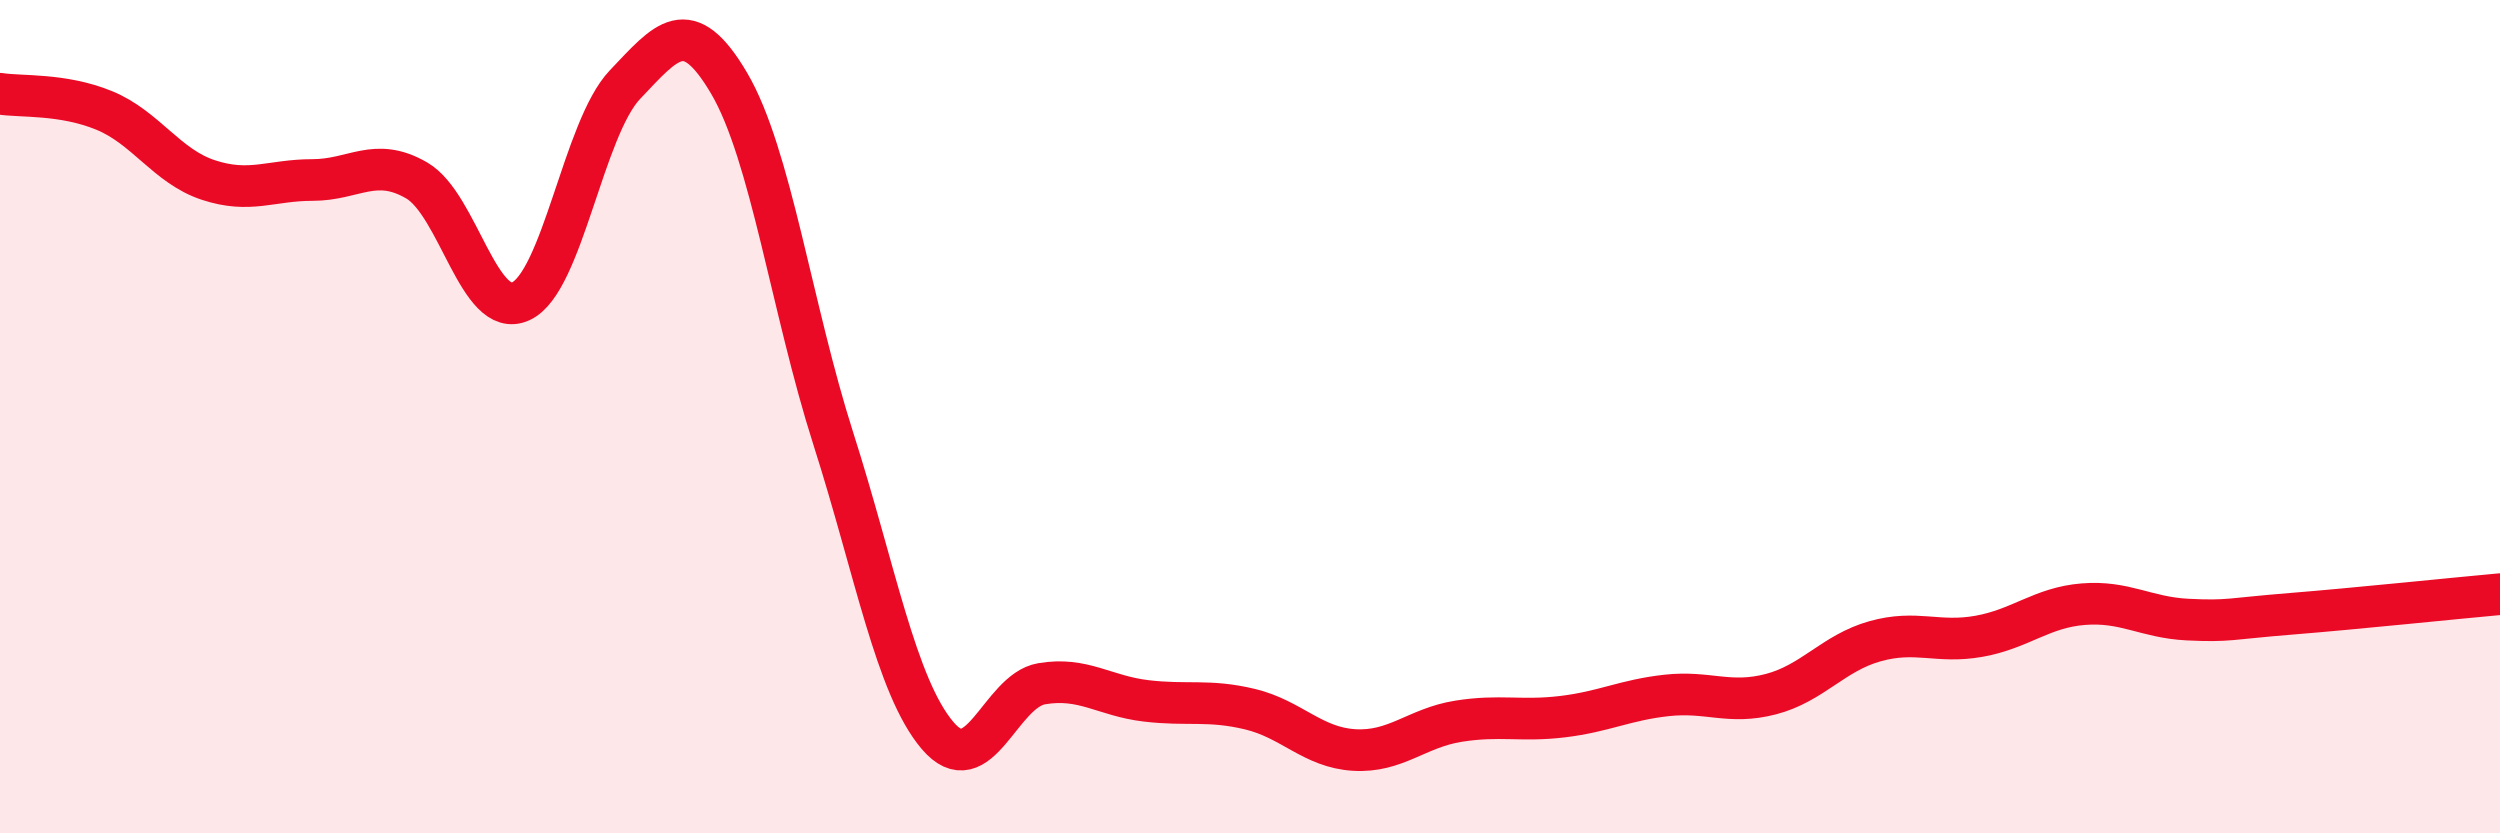
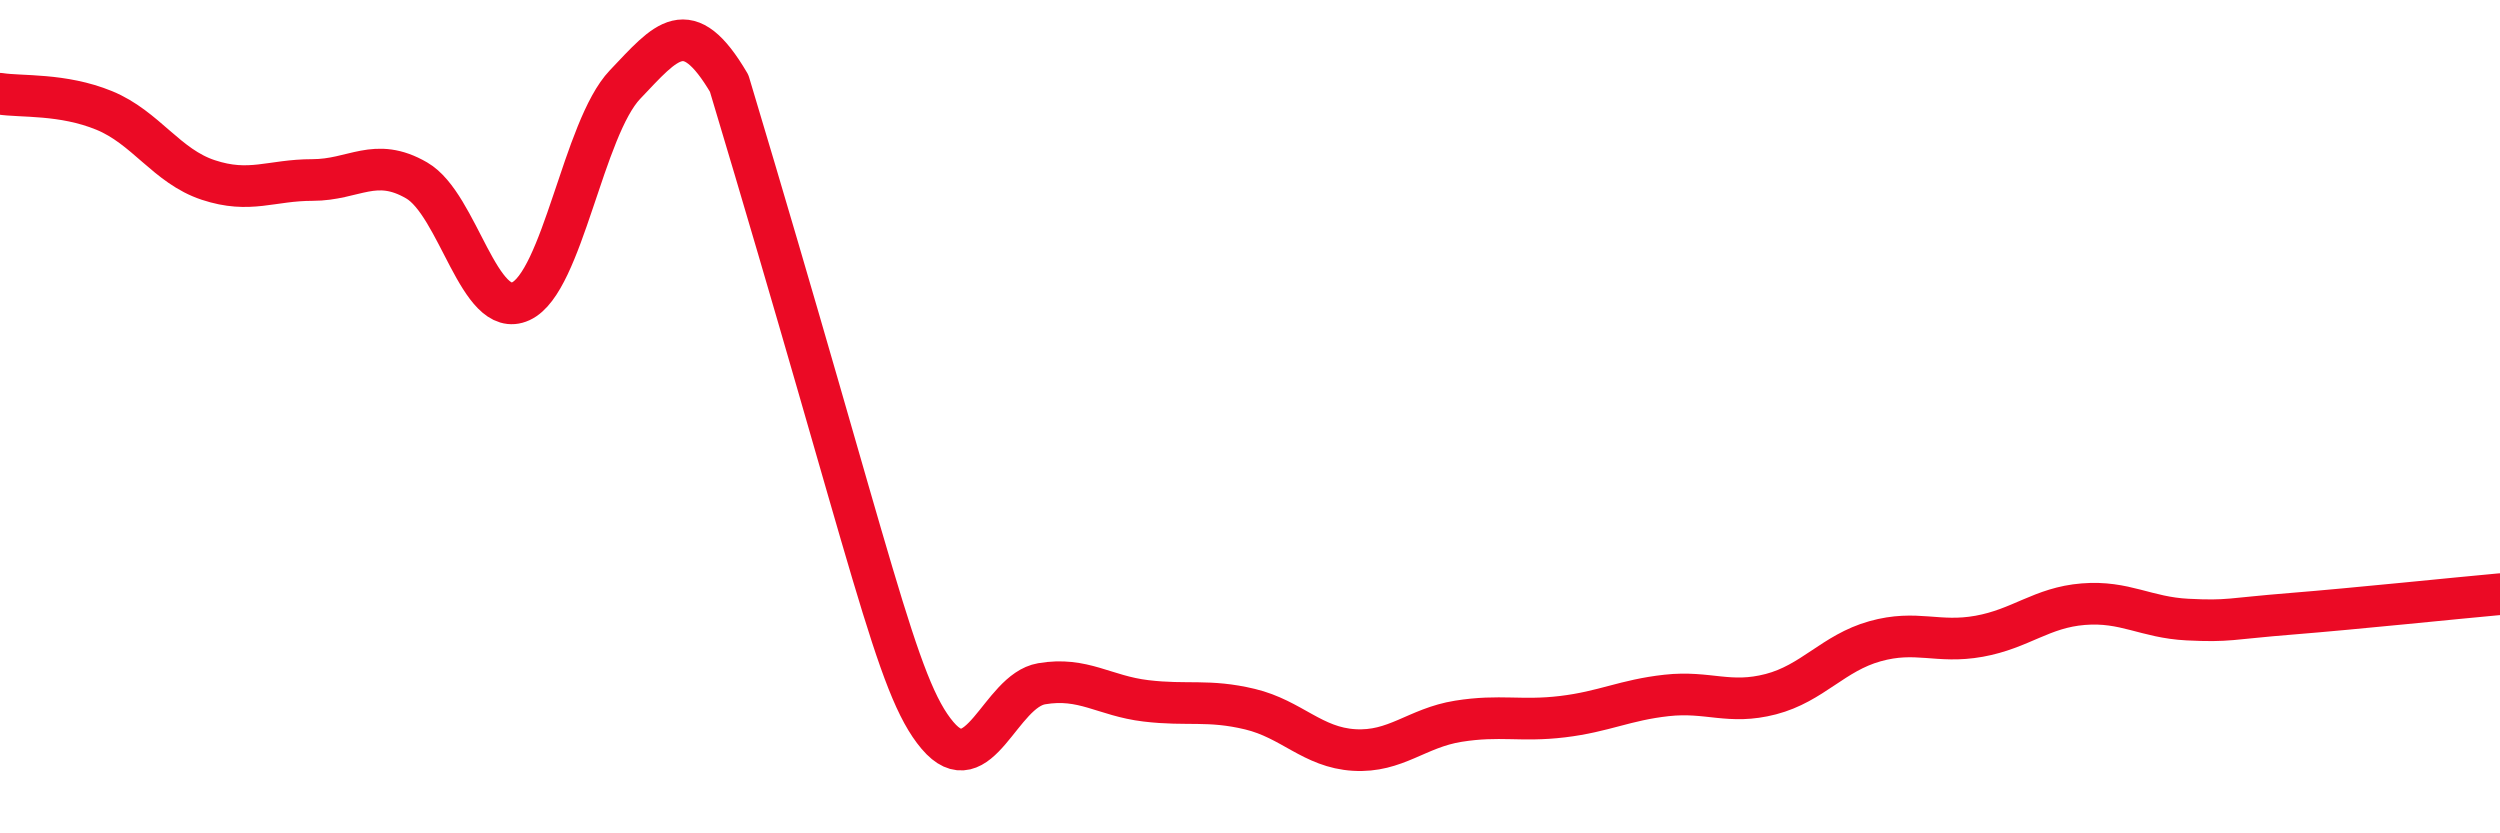
<svg xmlns="http://www.w3.org/2000/svg" width="60" height="20" viewBox="0 0 60 20">
-   <path d="M 0,2.25 C 0.5,2.33 1.5,2.24 2.5,2.65 C 3.5,3.06 4,3.99 5,4.32 C 6,4.65 6.5,4.32 7.5,4.32 C 8.5,4.32 9,3.75 10,4.33 C 11,4.91 11.5,7.69 12.5,7.23 C 13.5,6.77 14,3.08 15,2.03 C 16,0.98 16.5,0.3 17.5,2 C 18.5,3.7 19,7.4 20,10.53 C 21,13.66 21.5,16.47 22.5,17.65 C 23.5,18.83 24,16.58 25,16.41 C 26,16.24 26.5,16.7 27.5,16.82 C 28.5,16.94 29,16.78 30,17.02 C 31,17.26 31.5,17.94 32.5,18 C 33.5,18.06 34,17.47 35,17.31 C 36,17.15 36.5,17.32 37.5,17.2 C 38.5,17.08 39,16.8 40,16.69 C 41,16.58 41.5,16.92 42.5,16.66 C 43.5,16.4 44,15.67 45,15.39 C 46,15.11 46.5,15.45 47.5,15.27 C 48.5,15.09 49,14.58 50,14.5 C 51,14.42 51.5,14.82 52.5,14.87 C 53.5,14.92 53.5,14.85 55,14.73 C 56.5,14.61 59,14.35 60,14.26L60 20L0 20Z" fill="#EB0A25" opacity="0.1" stroke-linecap="round" stroke-linejoin="round" />
-   <path d="M 0,2.25 C 0.5,2.33 1.5,2.24 2.5,2.65 C 3.5,3.06 4,3.99 5,4.32 C 6,4.65 6.5,4.32 7.5,4.32 C 8.5,4.32 9,3.75 10,4.33 C 11,4.91 11.5,7.69 12.5,7.23 C 13.5,6.77 14,3.08 15,2.03 C 16,0.98 16.5,0.3 17.5,2 C 18.5,3.7 19,7.4 20,10.53 C 21,13.66 21.5,16.47 22.5,17.65 C 23.5,18.83 24,16.58 25,16.41 C 26,16.24 26.5,16.7 27.5,16.82 C 28.5,16.94 29,16.78 30,17.02 C 31,17.26 31.5,17.94 32.5,18 C 33.5,18.06 34,17.47 35,17.31 C 36,17.15 36.5,17.32 37.5,17.2 C 38.5,17.08 39,16.8 40,16.69 C 41,16.58 41.5,16.92 42.5,16.66 C 43.5,16.4 44,15.67 45,15.39 C 46,15.11 46.5,15.45 47.5,15.27 C 48.5,15.09 49,14.58 50,14.5 C 51,14.42 51.5,14.82 52.5,14.87 C 53.5,14.92 53.5,14.85 55,14.73 C 56.5,14.61 59,14.35 60,14.26" stroke="#EB0A25" stroke-width="1" fill="none" stroke-linecap="round" stroke-linejoin="round" />
+   <path d="M 0,2.25 C 0.5,2.33 1.5,2.24 2.5,2.65 C 3.5,3.06 4,3.99 5,4.32 C 6,4.65 6.5,4.32 7.5,4.32 C 8.5,4.32 9,3.75 10,4.33 C 11,4.91 11.5,7.69 12.5,7.23 C 13.5,6.77 14,3.08 15,2.03 C 16,0.98 16.5,0.3 17.5,2 C 21,13.66 21.5,16.47 22.5,17.65 C 23.5,18.83 24,16.58 25,16.41 C 26,16.24 26.5,16.7 27.5,16.82 C 28.5,16.94 29,16.78 30,17.02 C 31,17.26 31.5,17.94 32.5,18 C 33.5,18.06 34,17.47 35,17.31 C 36,17.15 36.5,17.32 37.5,17.2 C 38.5,17.08 39,16.8 40,16.69 C 41,16.58 41.5,16.92 42.5,16.66 C 43.5,16.4 44,15.67 45,15.39 C 46,15.11 46.5,15.45 47.5,15.27 C 48.5,15.09 49,14.58 50,14.5 C 51,14.42 51.5,14.82 52.5,14.87 C 53.5,14.92 53.5,14.85 55,14.73 C 56.5,14.61 59,14.35 60,14.26" stroke="#EB0A25" stroke-width="1" fill="none" stroke-linecap="round" stroke-linejoin="round" />
</svg>